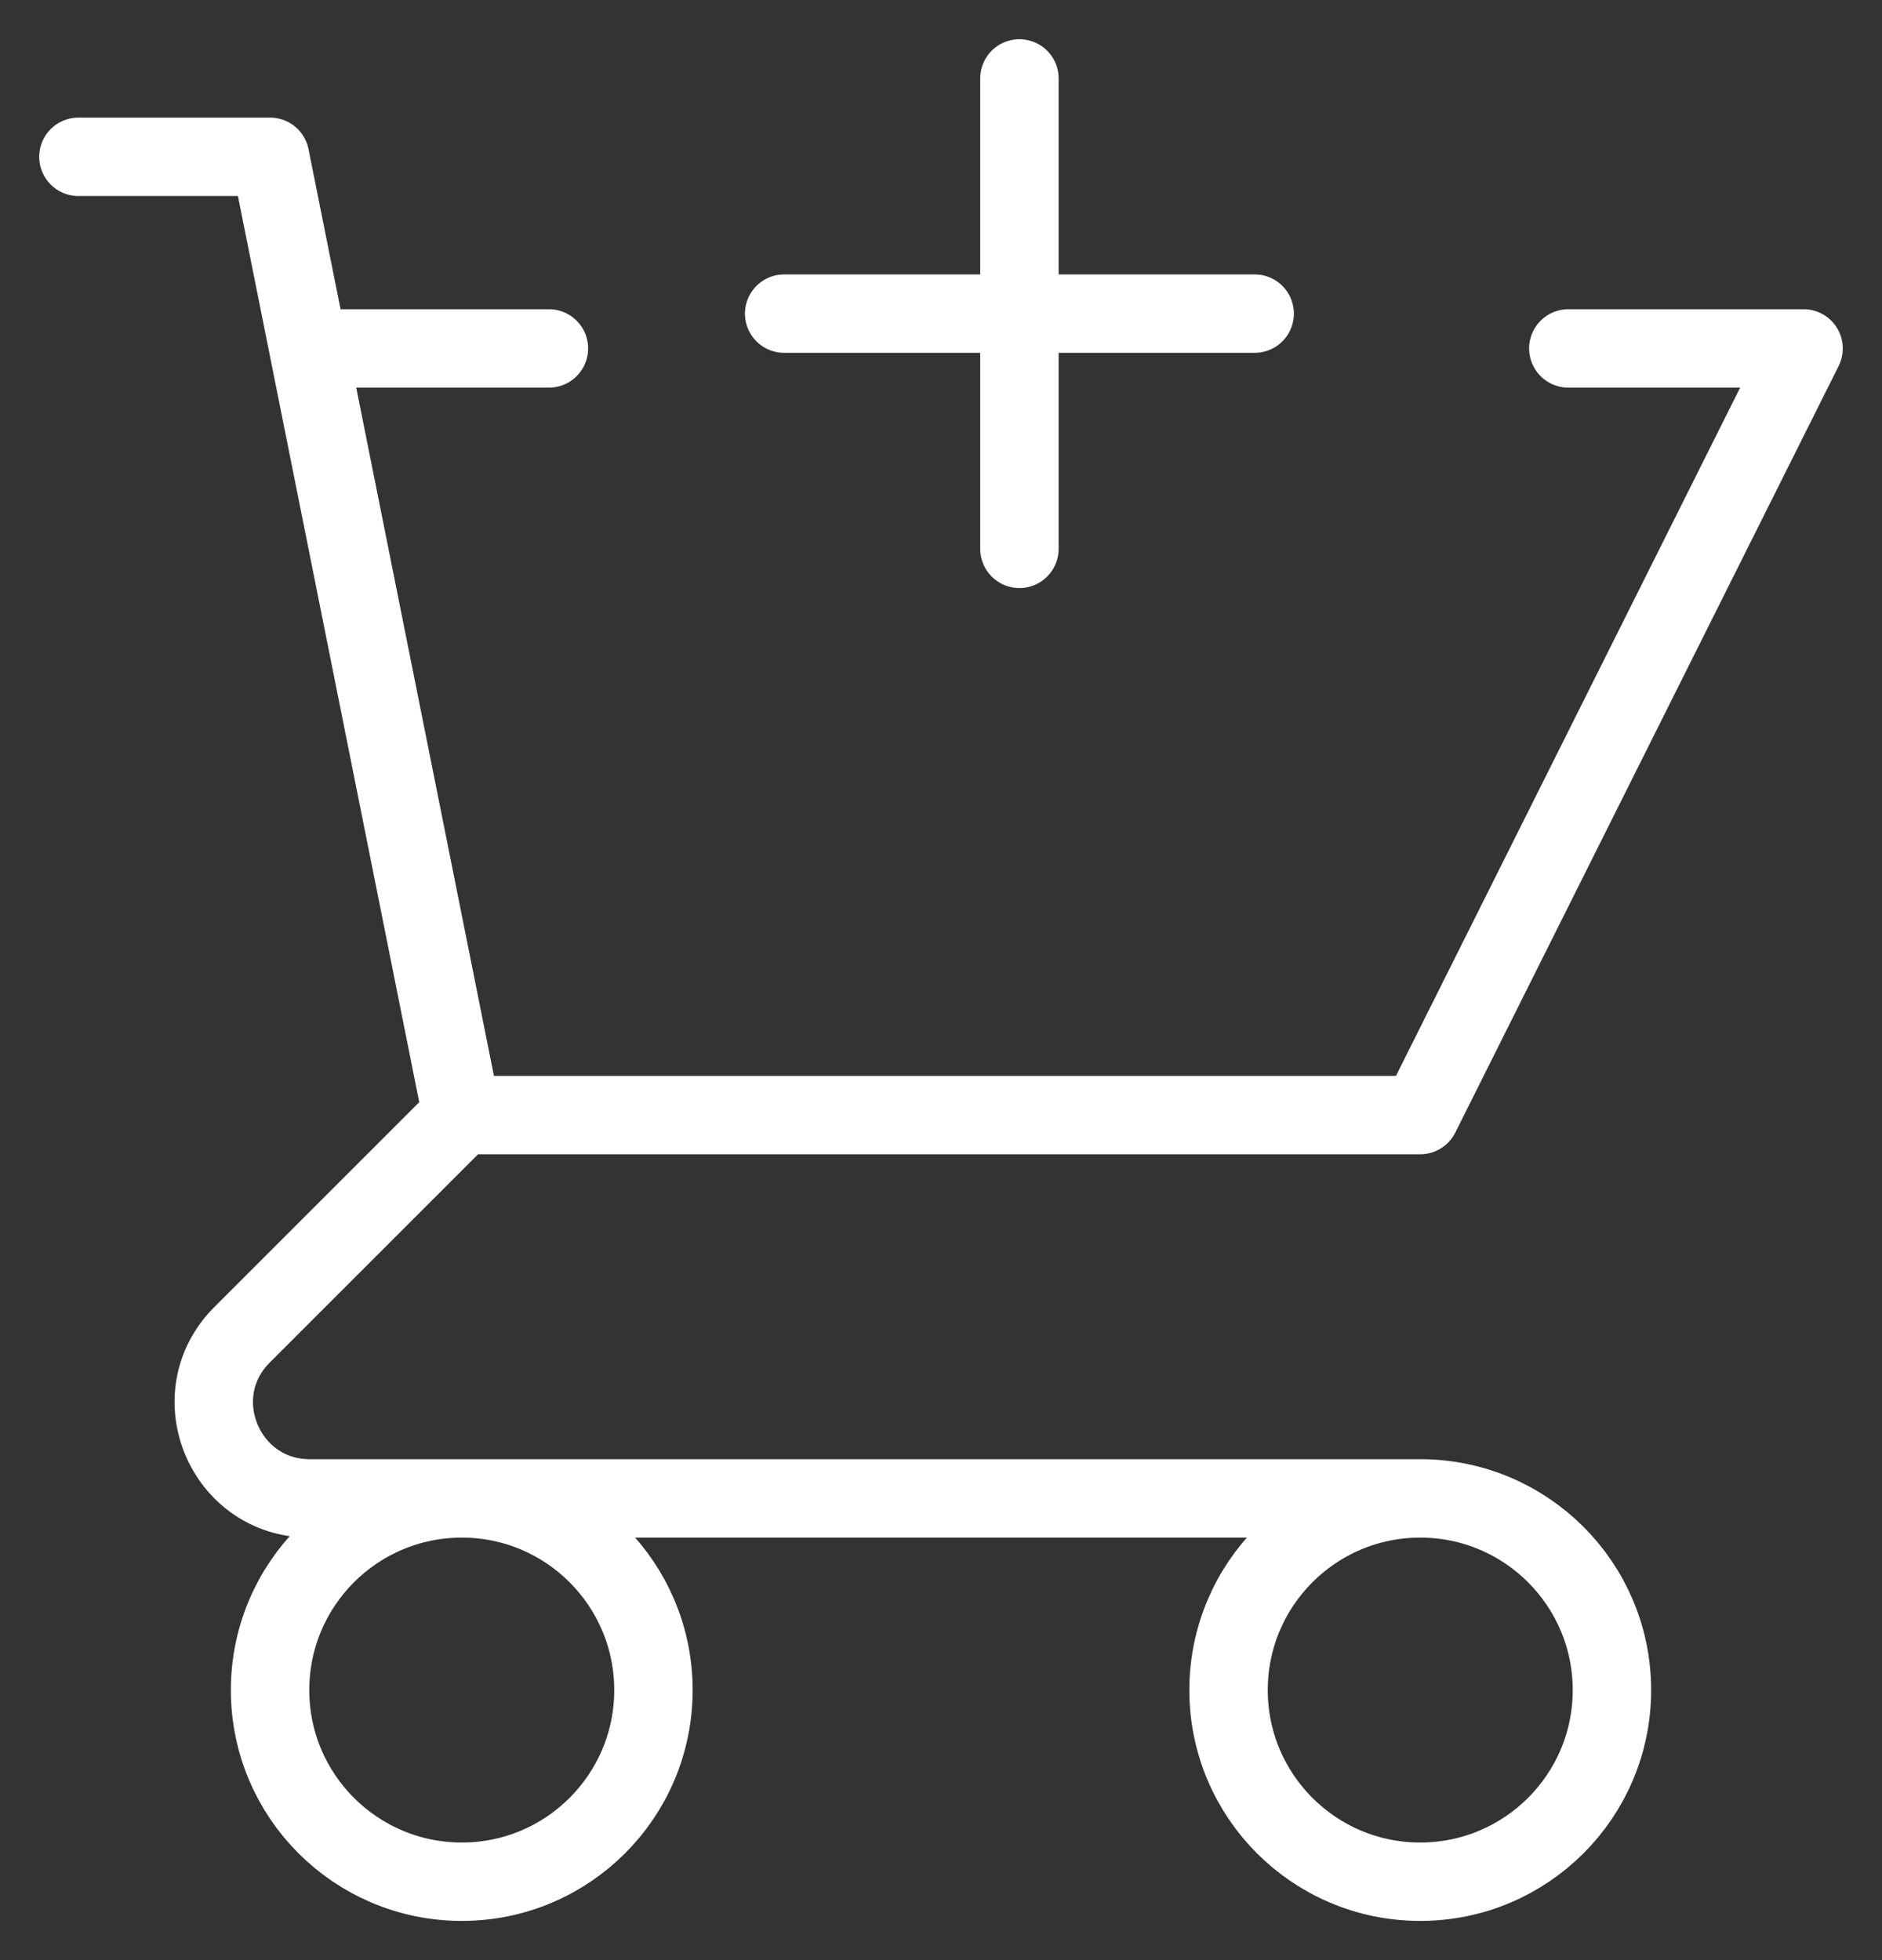
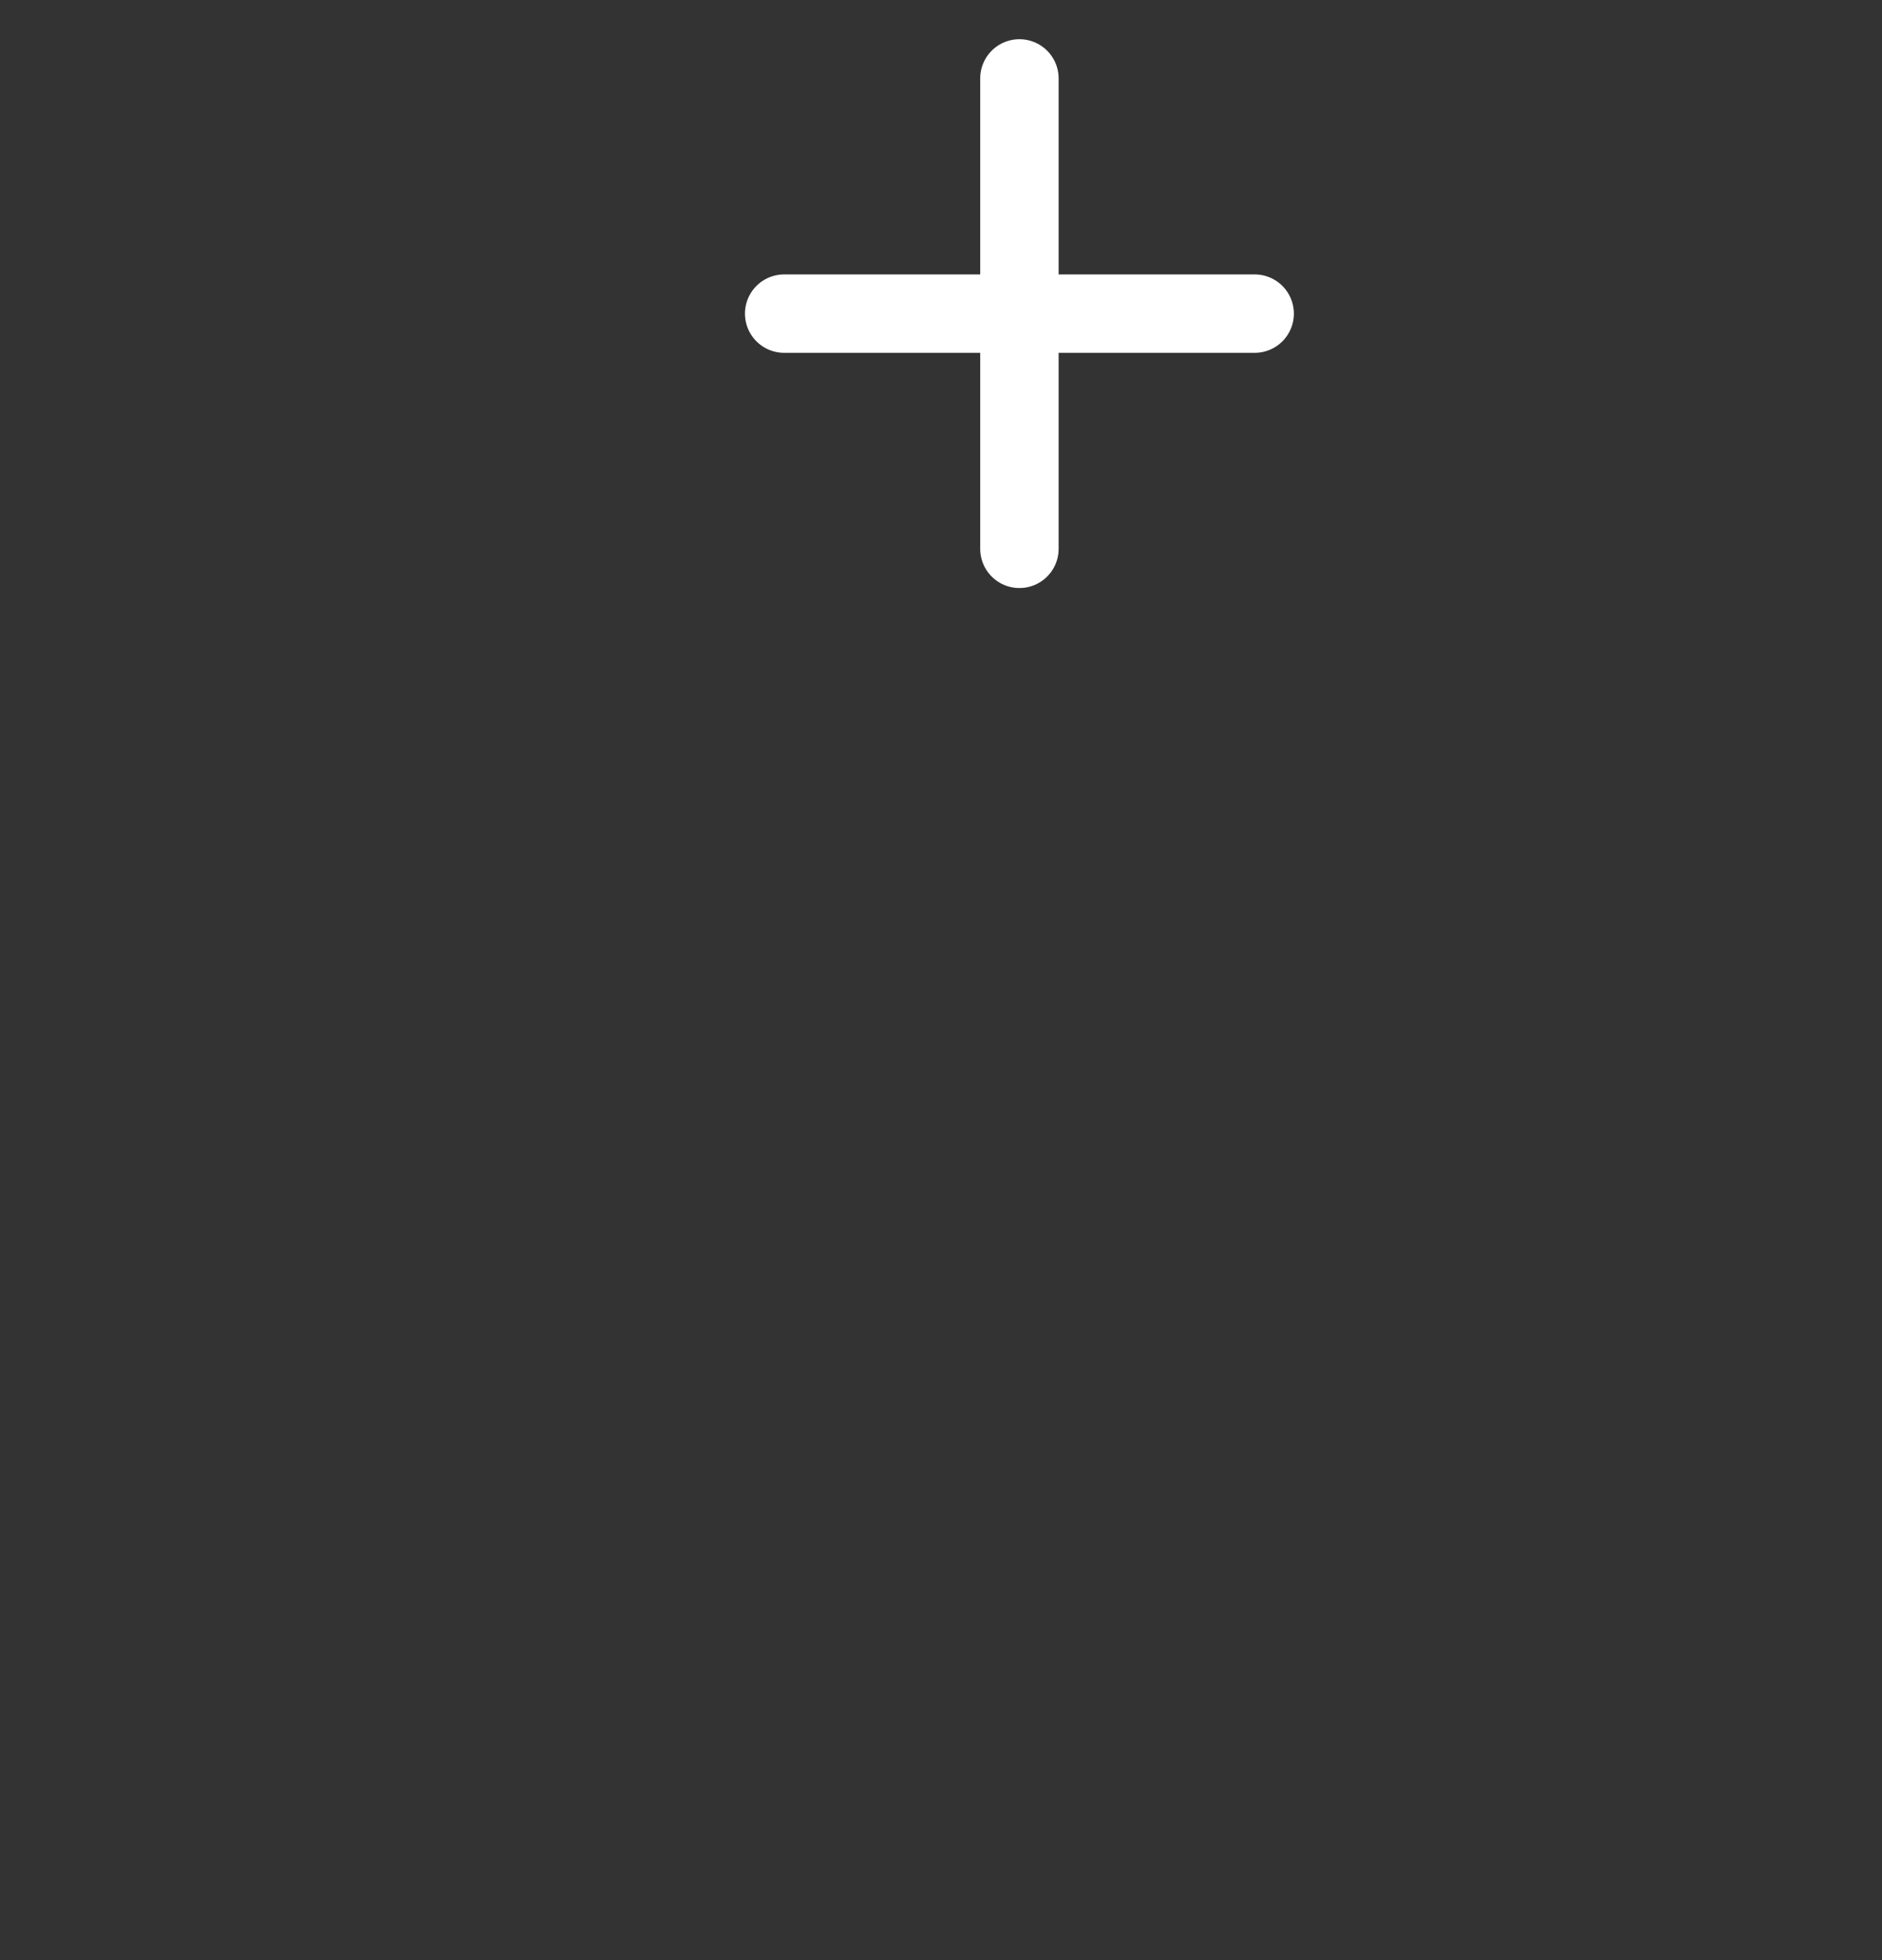
<svg xmlns="http://www.w3.org/2000/svg" width="24" height="25" viewBox="0 0 24 25" fill="none">
  <rect x="0" y="0" width="24" height="25" fill="#333333" stroke="none" />
  <path d="M13 1V4M13 4V7M13 4H16M13 4L10 4" stroke="white" stroke-linecap="round" stroke-linejoin="round" />
-   <path d="M1 2H3.444L3.933 4.444M5.889 14.222H18.111L23 4.444H20M5.889 14.222L3.933 4.444M5.889 14.222L3.086 17.025C2.317 17.795 2.862 19.111 3.951 19.111H18.111M3.933 4.444H7M18.111 19.111C16.761 19.111 15.667 20.206 15.667 21.556C15.667 22.906 16.761 24 18.111 24C19.461 24 20.556 22.906 20.556 21.556C20.556 20.206 19.461 19.111 18.111 19.111ZM8.333 21.556C8.333 22.906 7.239 24 5.889 24C4.539 24 3.444 22.906 3.444 21.556C3.444 20.206 4.539 19.111 5.889 19.111C7.239 19.111 8.333 20.206 8.333 21.556Z" stroke="white" stroke-linecap="round" stroke-linejoin="round" />
</svg>